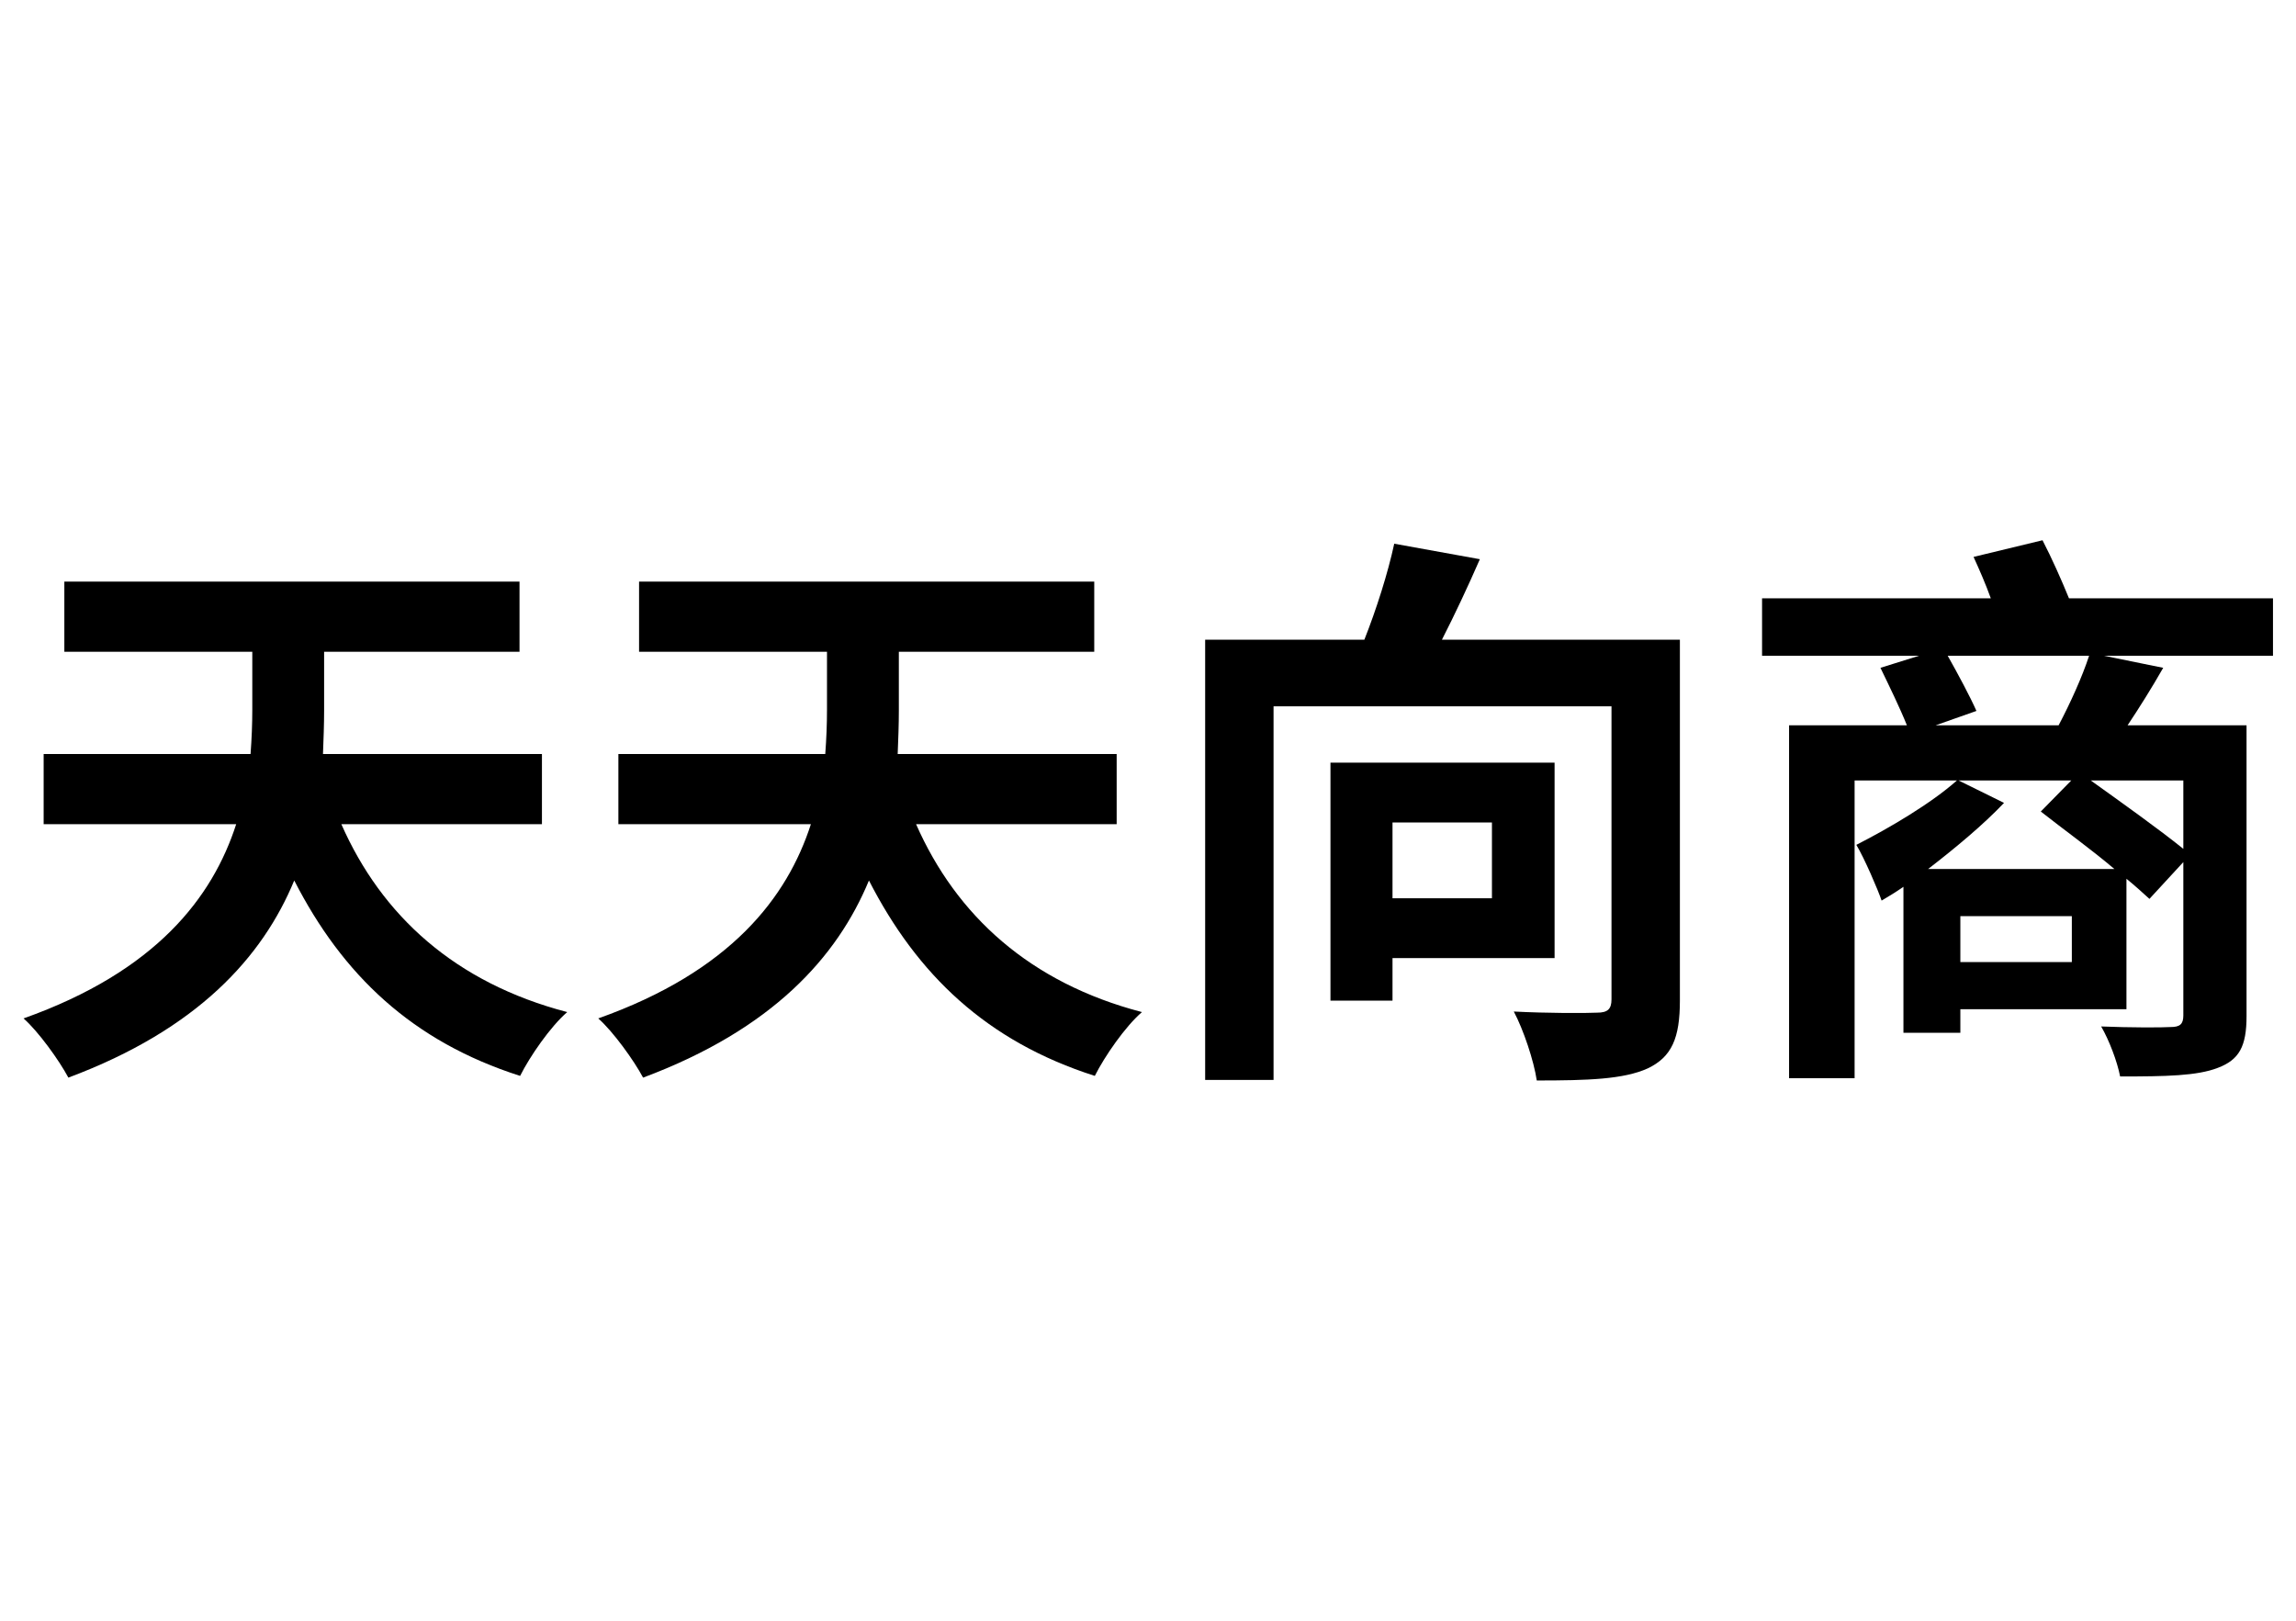
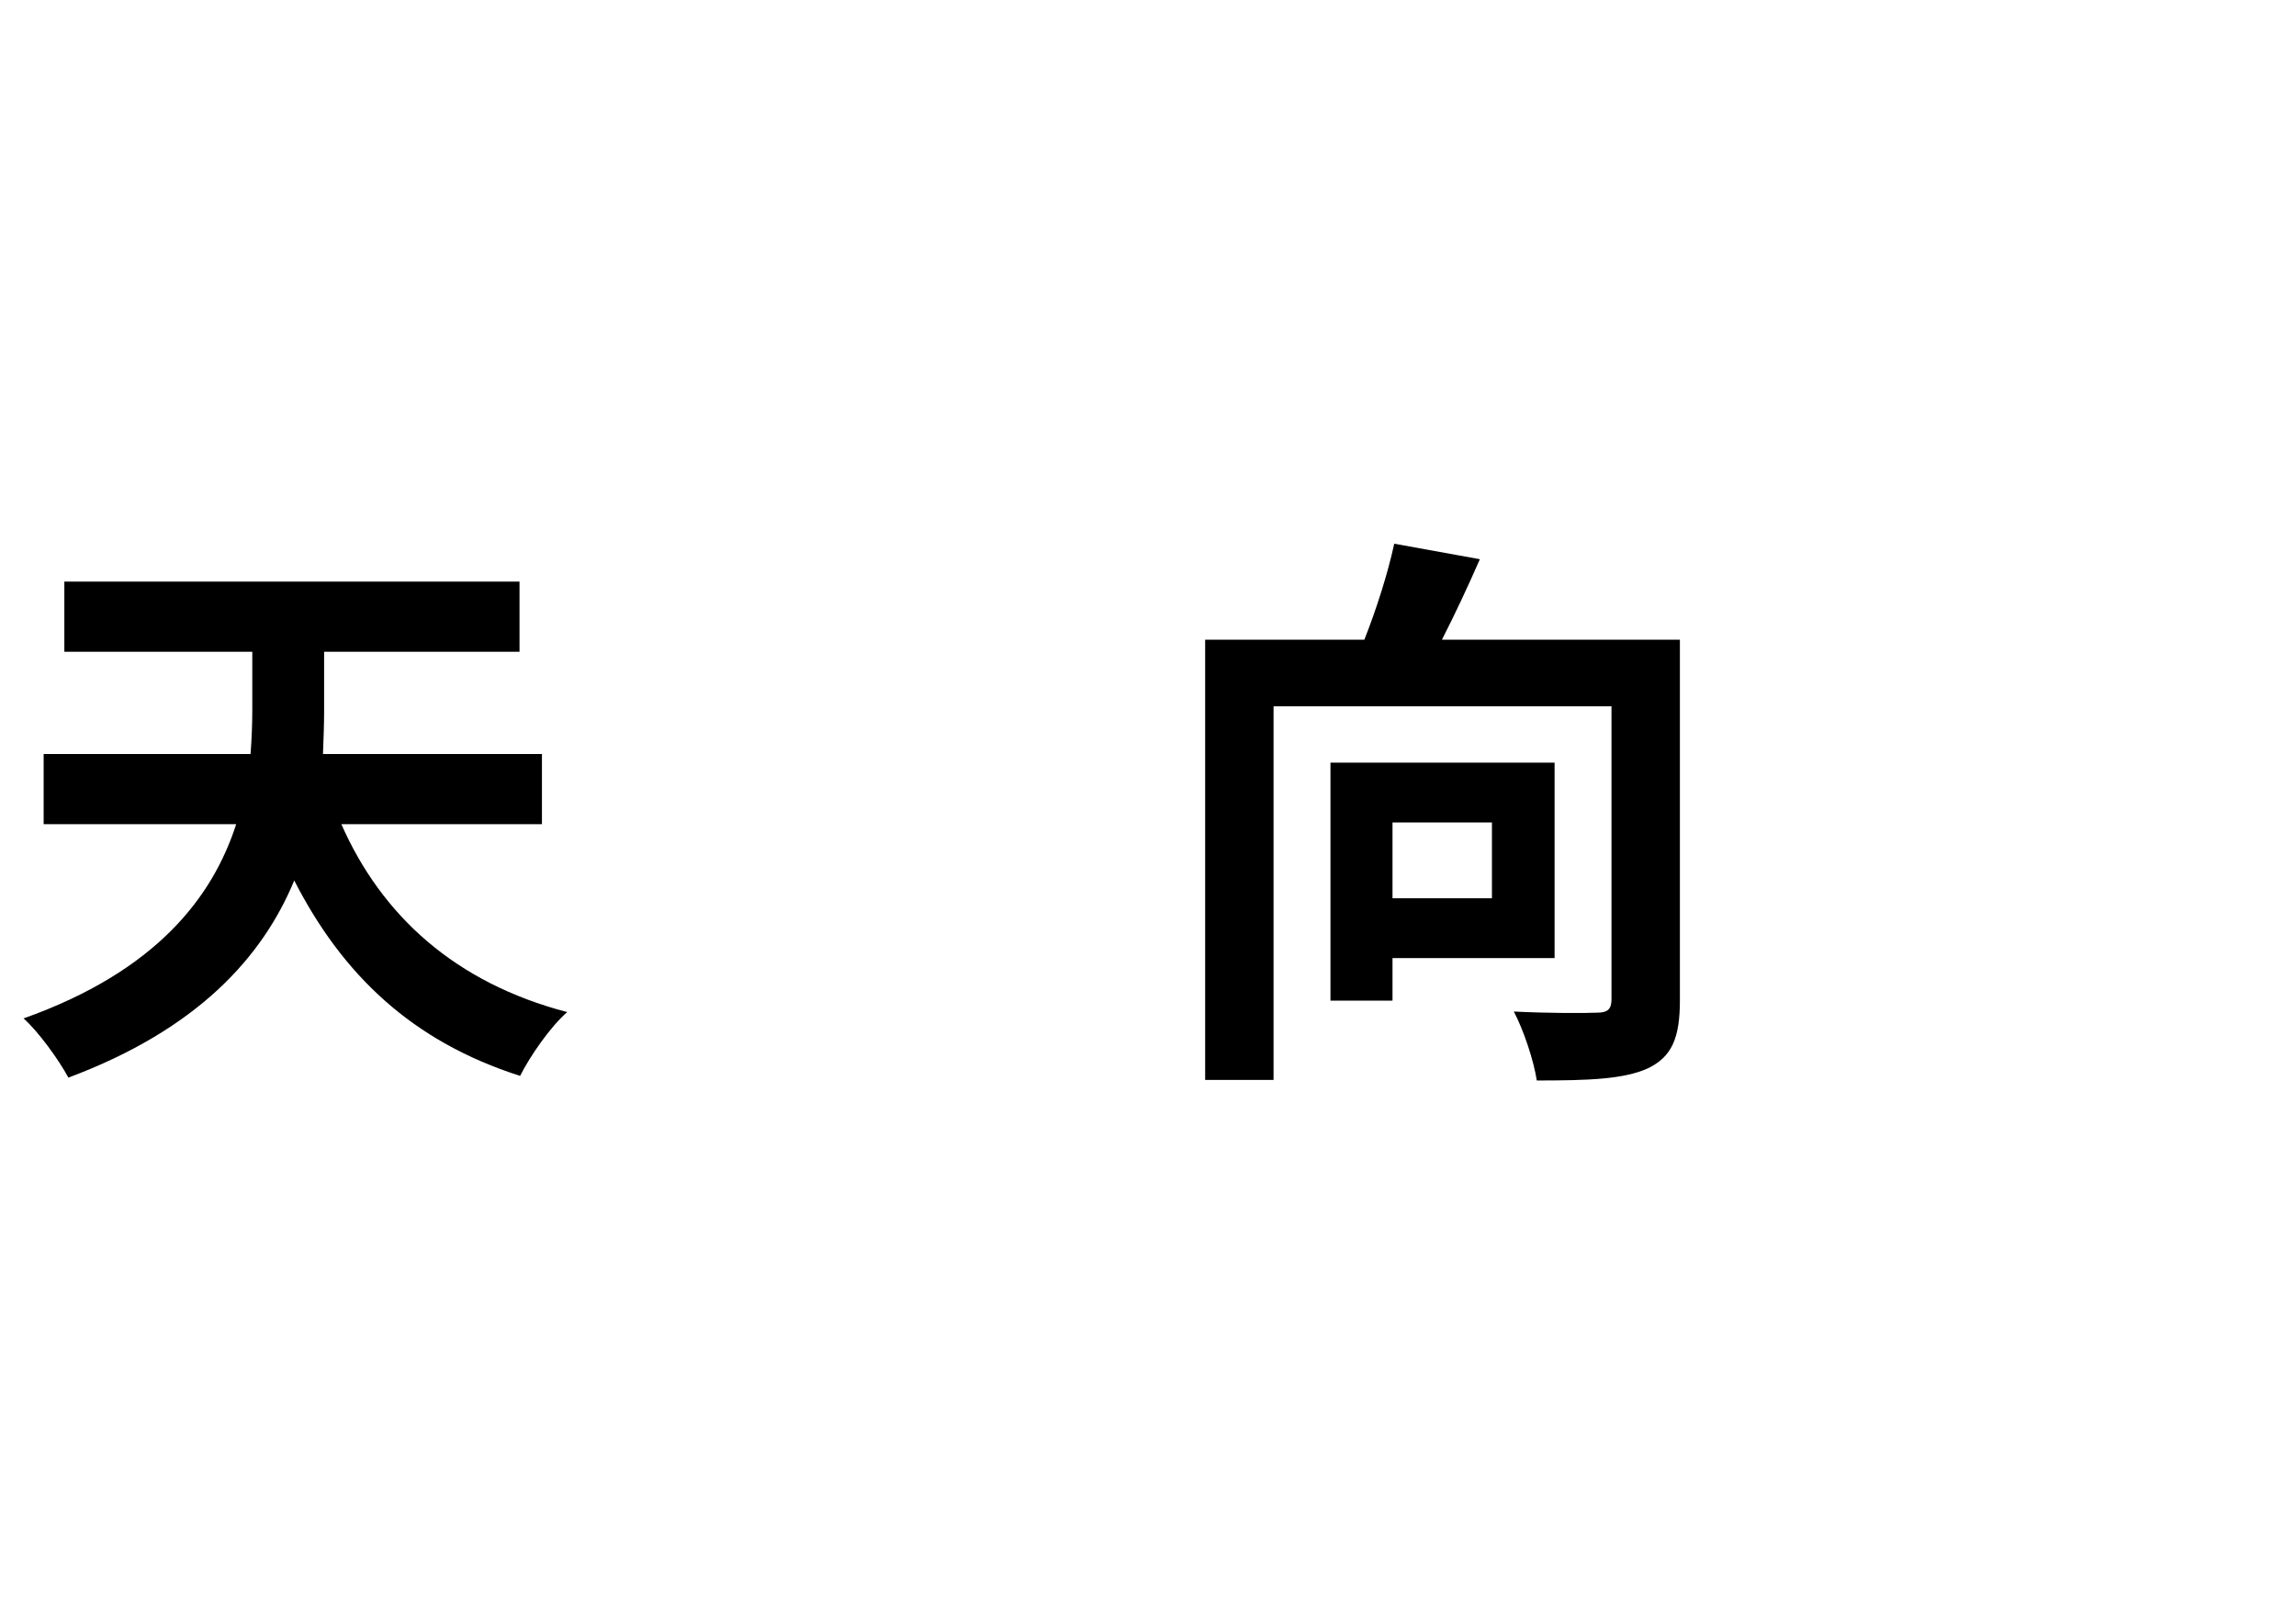
<svg xmlns="http://www.w3.org/2000/svg" width="85" height="60" viewBox="0 0 85 60" fill="none">
  <path d="M20.063 30.511H12.637C14.127 33.894 16.85 36.383 20.999 37.468C20.382 38 19.616 39.106 19.255 39.83C15.255 38.553 12.68 36.085 10.893 32.596C9.723 35.425 7.318 38.106 2.531 39.894C2.191 39.255 1.425 38.191 0.872 37.702C5.786 35.957 7.872 33.213 8.744 30.511H1.616V27.915H9.276C9.318 27.34 9.34 26.808 9.34 26.277V24.128H2.382V21.532H19.233V24.128H11.999V26.319C11.999 26.83 11.978 27.362 11.957 27.915H20.063V30.511Z" fill="black" />
-   <path d="M41.34 30.511H33.914C35.404 33.894 38.127 36.383 42.276 37.468C41.659 38 40.893 39.106 40.531 39.83C36.531 38.553 33.957 36.085 32.169 32.596C30.999 35.425 28.595 38.106 23.808 39.894C23.467 39.255 22.701 38.191 22.148 37.702C27.063 35.957 29.148 33.213 30.02 30.511H22.893V27.915H30.552C30.595 27.34 30.616 26.808 30.616 26.277V24.128H23.659V21.532H40.51V24.128H33.276V26.319C33.276 26.83 33.255 27.362 33.233 27.915H41.34V30.511Z" fill="black" />
  <path d="M55.233 30.447H51.552V33.255H55.233V30.447ZM57.552 35.468H51.552V37.043H49.255V28.234H57.552V35.468ZM62.191 23.681V37.043C62.191 38.425 61.893 39.128 60.999 39.553C60.106 39.957 58.786 40 56.893 40C56.786 39.277 56.404 38.128 56.042 37.447C57.276 37.511 58.701 37.511 59.127 37.489C59.51 37.489 59.659 37.362 59.659 37V26.149H47.148V39.979H44.616V23.681H50.51C50.957 22.553 51.382 21.213 51.616 20.128L54.786 20.702C54.34 21.723 53.85 22.766 53.382 23.681H62.191Z" fill="black" />
-   <path d="M71.659 26.851H76.212C76.638 26.043 77.084 25.064 77.34 24.277H72.106C72.489 24.957 72.935 25.787 73.169 26.319L71.659 26.851ZM80.829 31.425V28.894H77.403C78.531 29.702 79.935 30.702 80.829 31.425ZM71.382 32.17H78.276C77.425 31.447 76.361 30.681 75.552 30.043L76.68 28.894H72.51L74.191 29.723C73.446 30.511 72.403 31.383 71.382 32.17ZM76.701 35.617V33.915H72.574V35.617H76.701ZM84.148 22.149V24.277H77.893L80.084 24.723C79.659 25.468 79.191 26.213 78.765 26.851H83.169V37.617C83.169 38.745 82.893 39.234 82.106 39.532C81.34 39.83 80.191 39.851 78.489 39.851C78.382 39.298 78.084 38.511 77.787 38C78.829 38.043 80.042 38.043 80.361 38.021C80.701 38.021 80.829 37.915 80.829 37.596V31.915L79.574 33.277C79.34 33.064 79.063 32.809 78.723 32.532V37.362H72.574V38.234H70.467V32.83C70.191 33.021 69.914 33.191 69.659 33.34C69.531 32.957 69.02 31.766 68.723 31.277C69.935 30.66 71.489 29.745 72.446 28.894H68.659V39.915H66.233V26.851H70.595C70.34 26.213 69.935 25.383 69.616 24.723L71.042 24.277H65.233V22.149H73.701C73.51 21.617 73.276 21.085 73.063 20.617L75.616 20C75.957 20.66 76.318 21.468 76.595 22.149H84.148Z" fill="black" />
</svg>